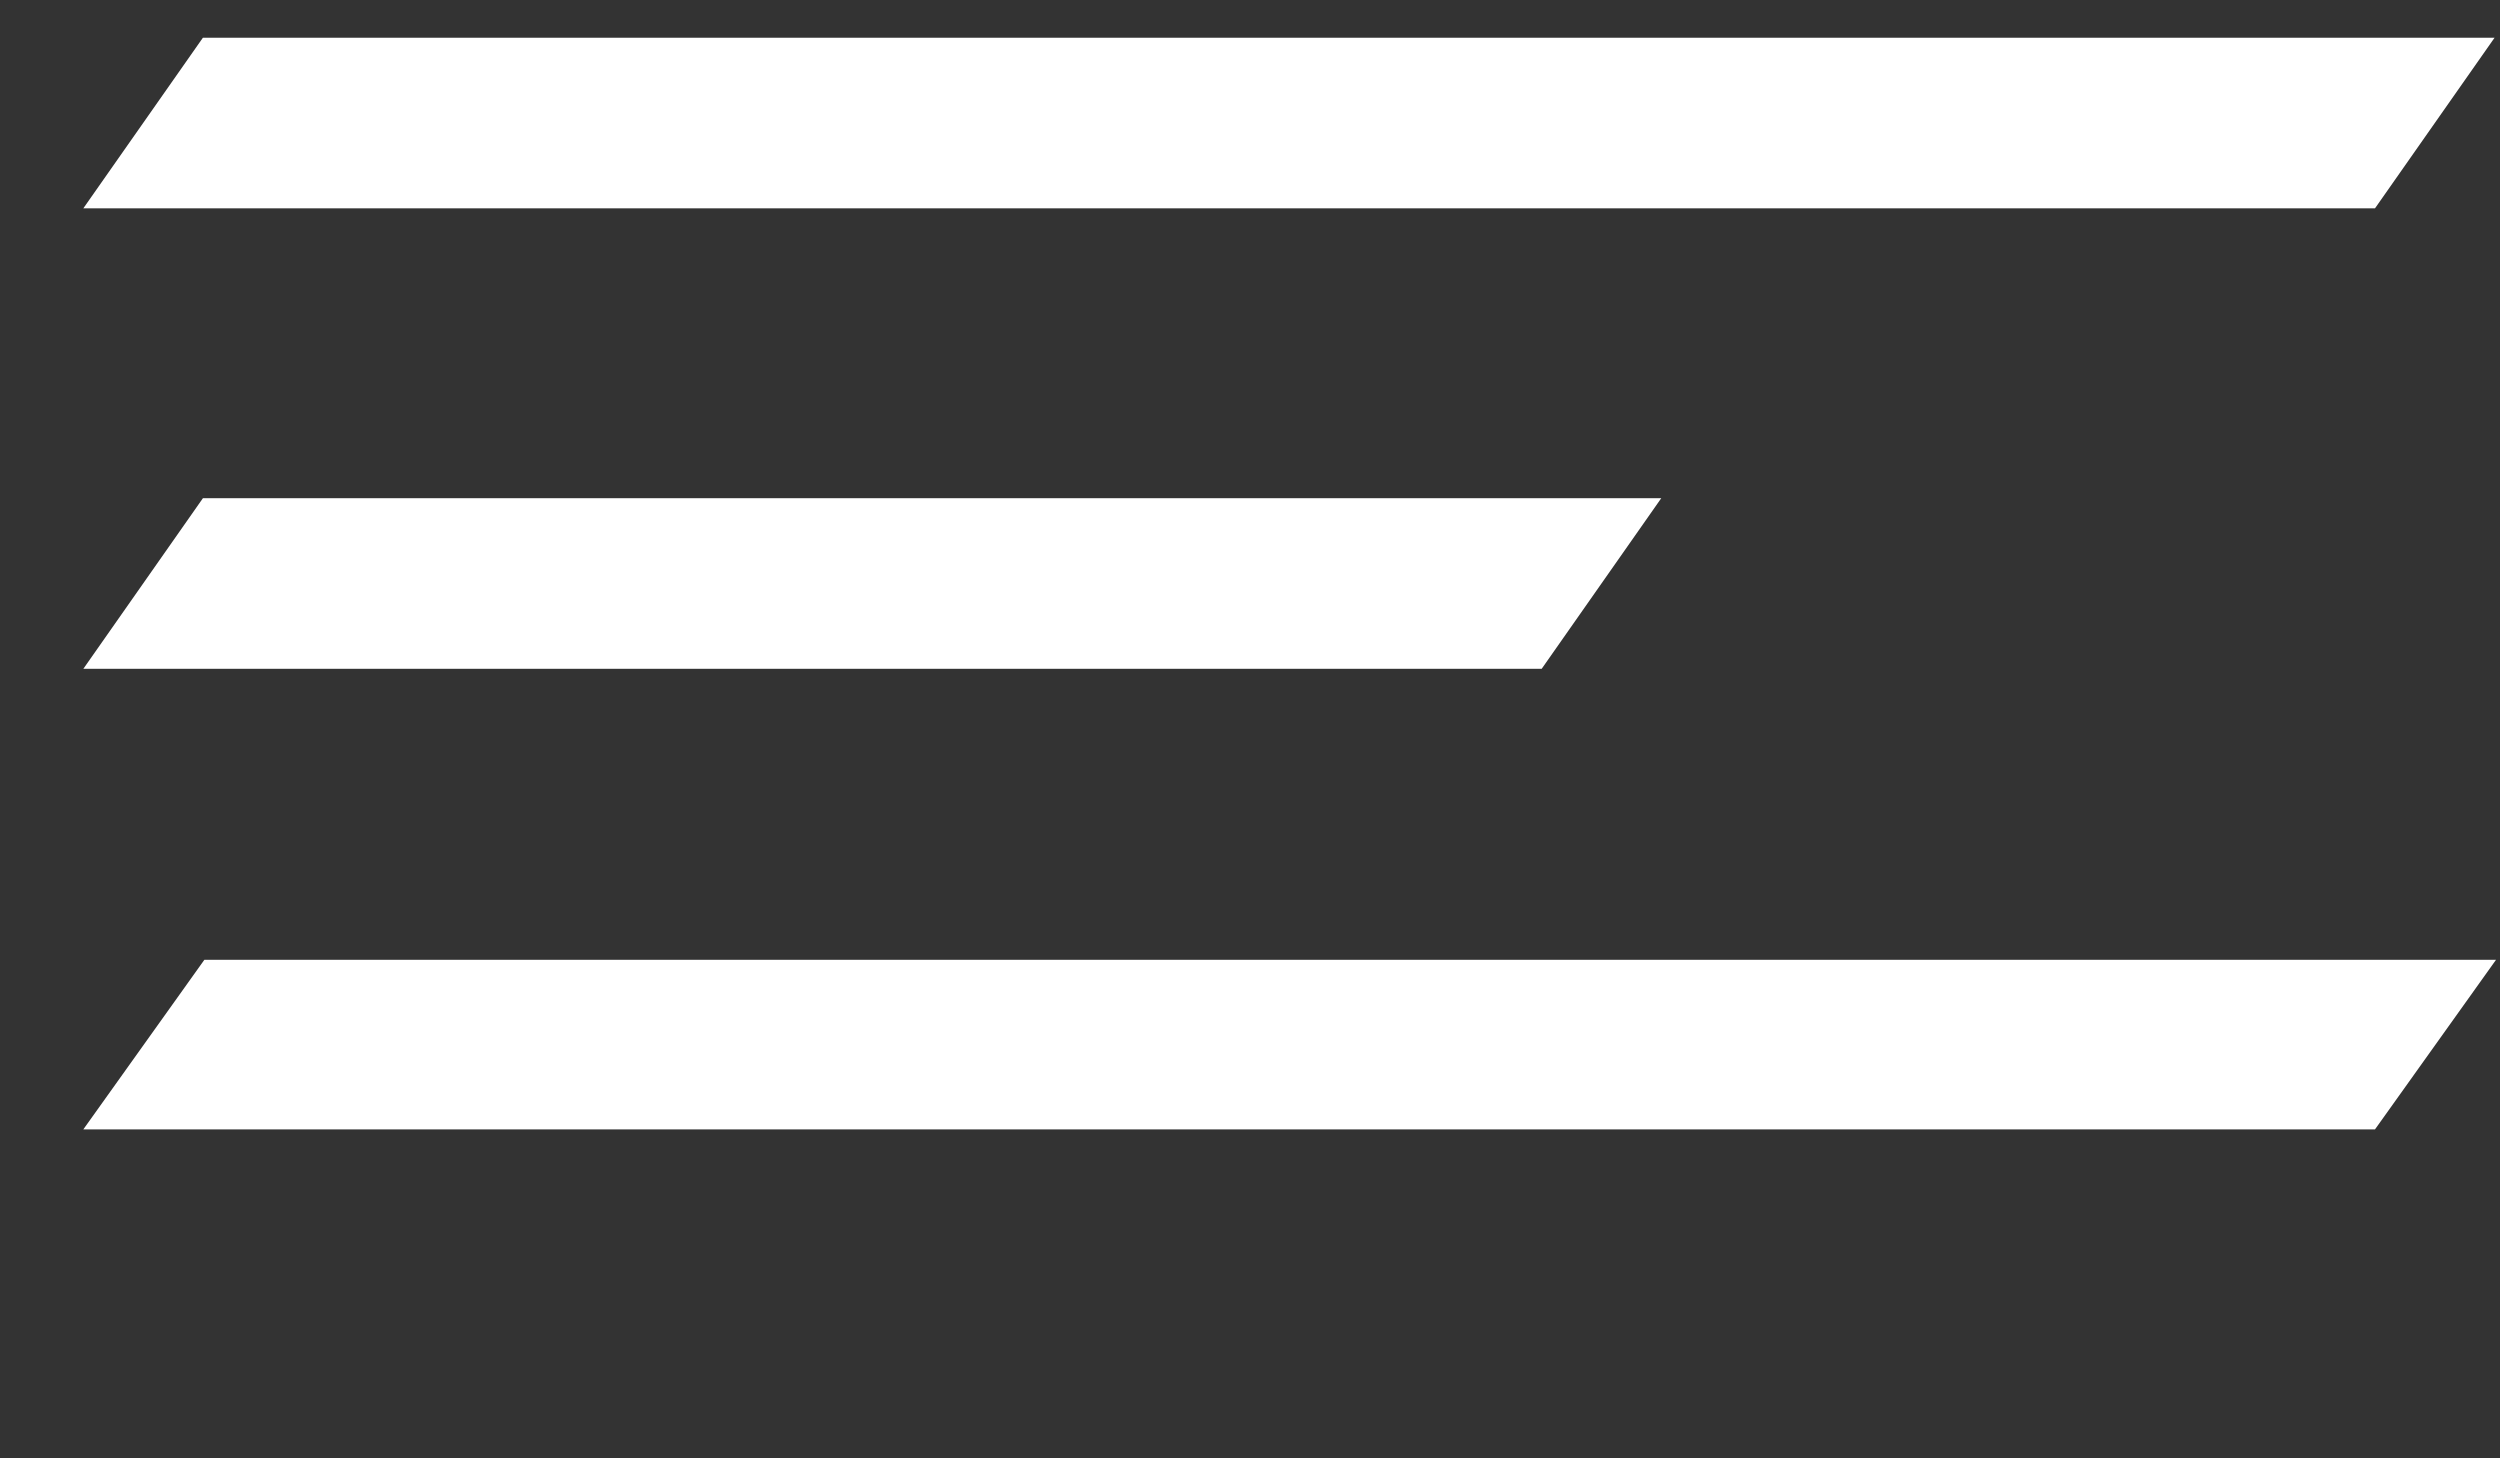
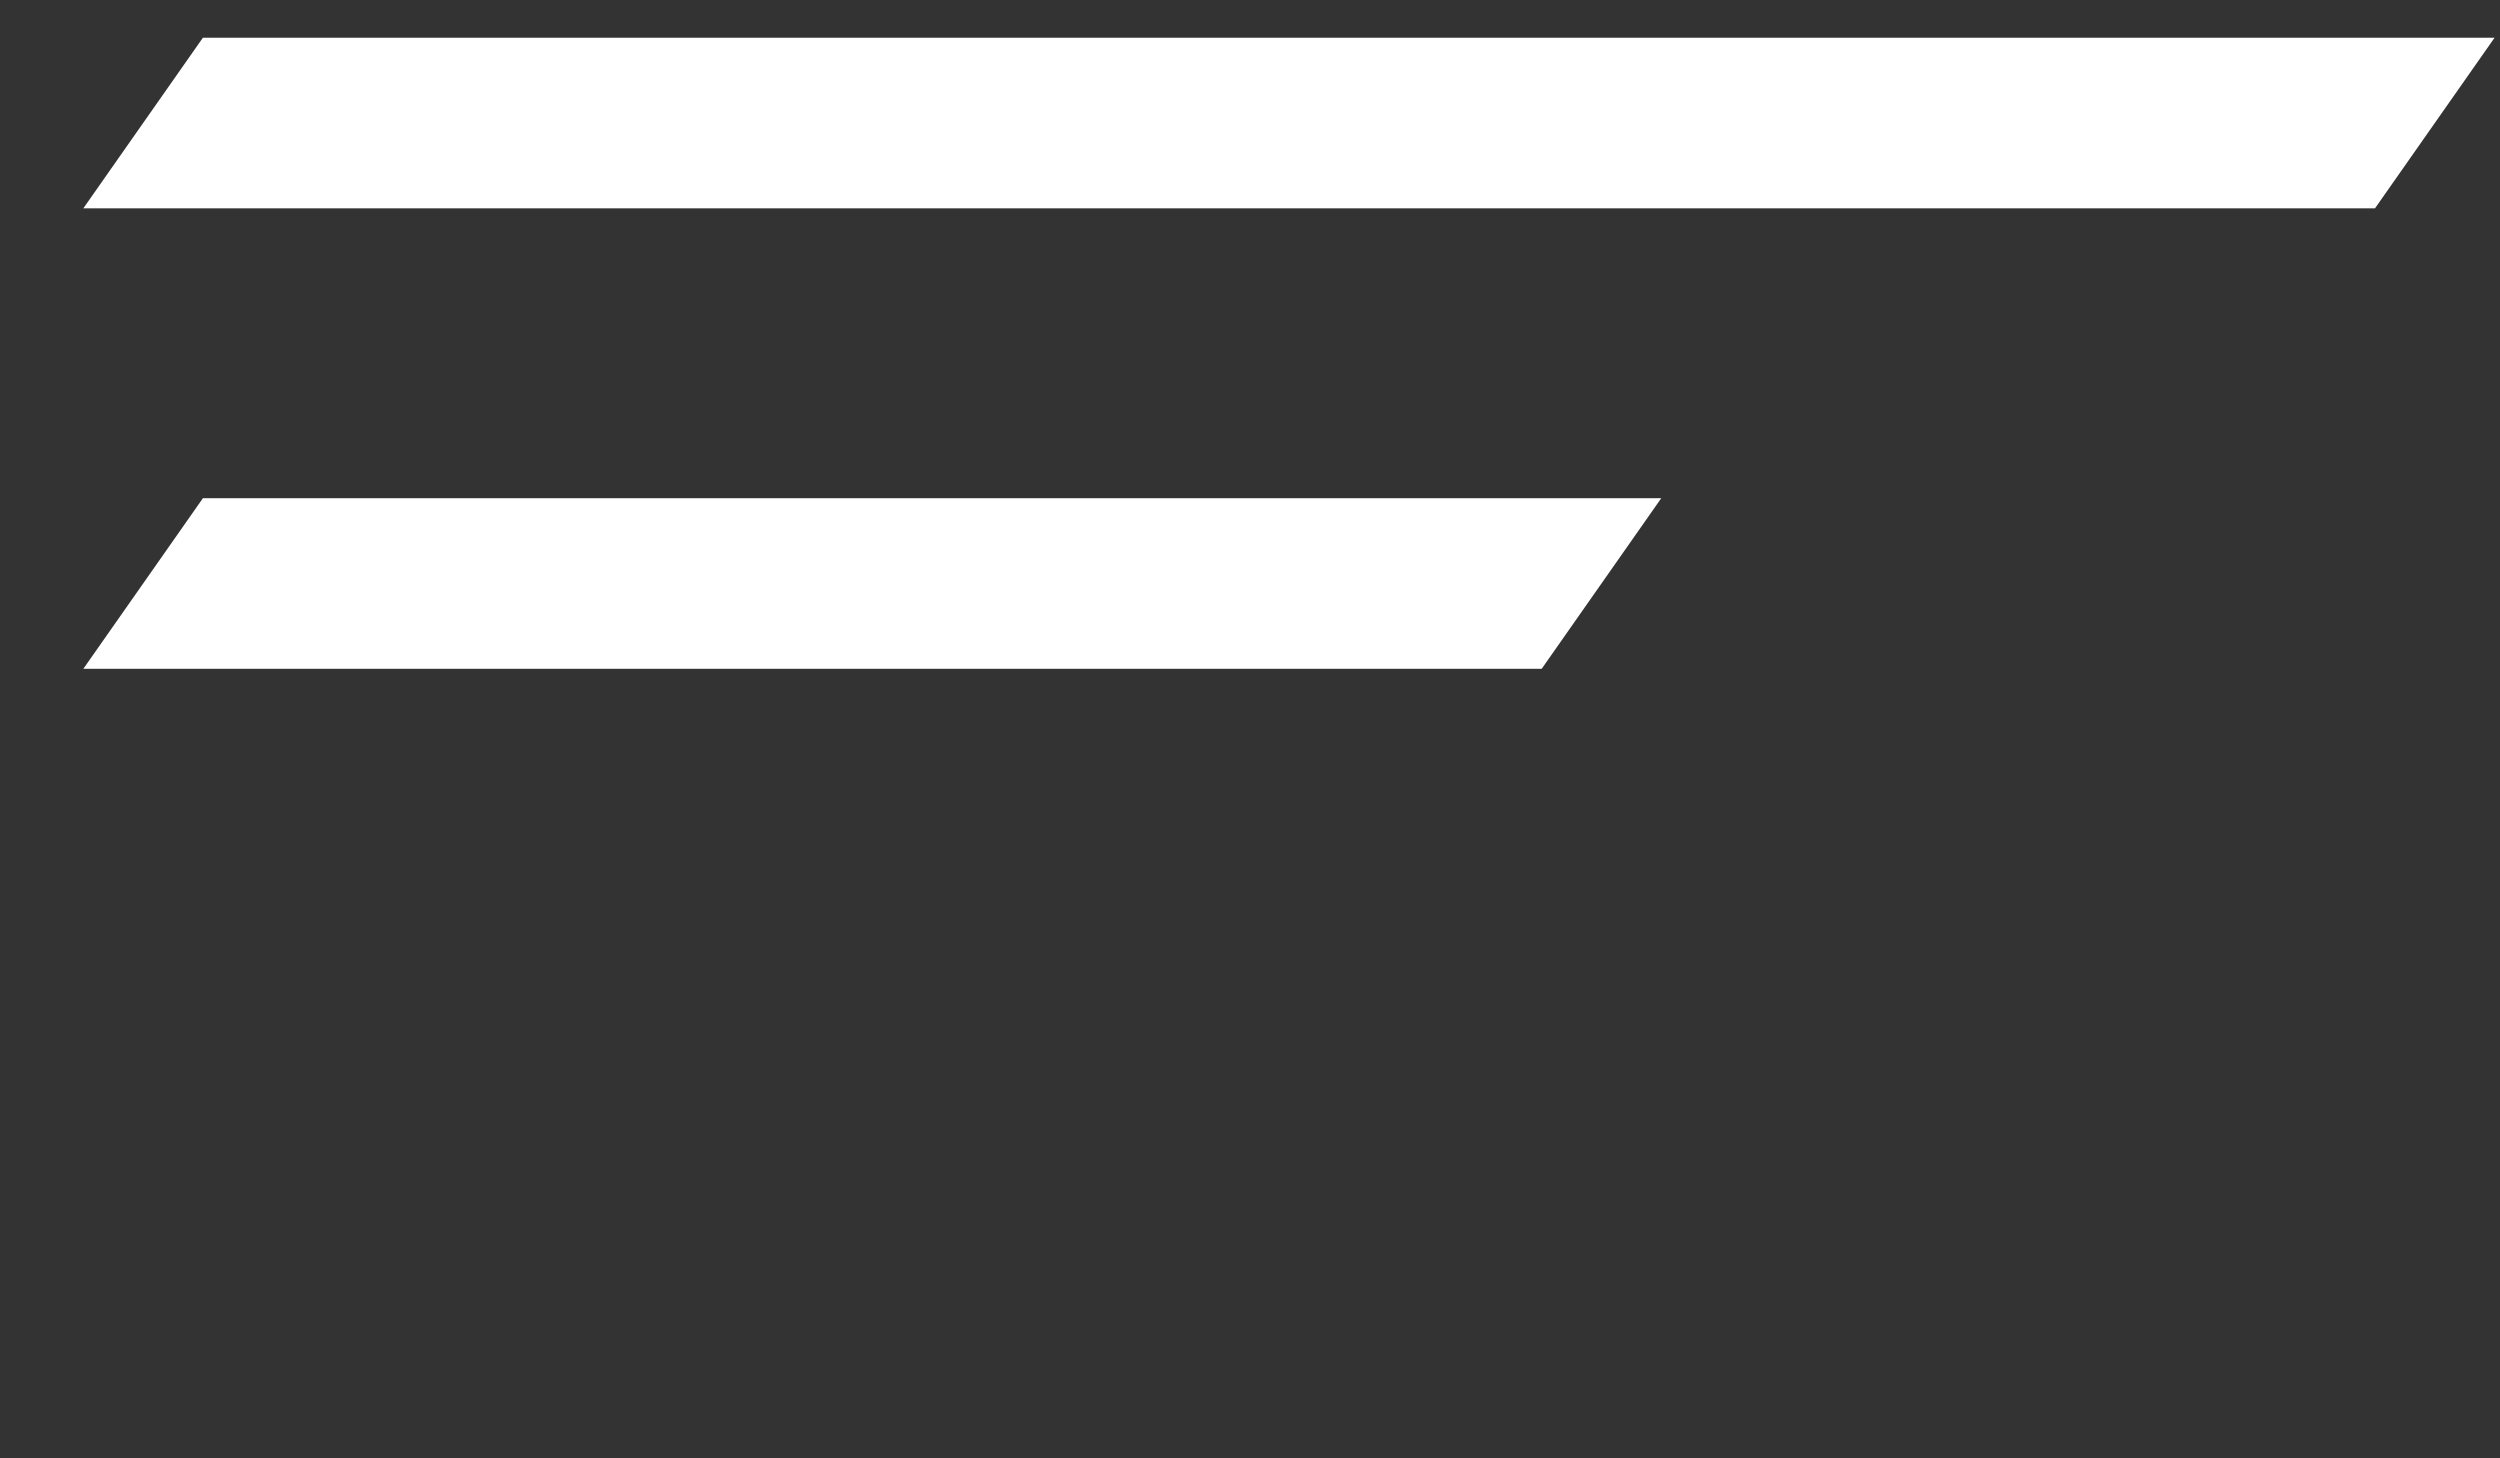
<svg xmlns="http://www.w3.org/2000/svg" width="60" height="35" viewBox="0 0 60 35" fill="none">
  <rect x="0" y="0" width="60" height="35" fill="#333333" stroke="none" />
  <line y1="-2.5" x2="55" y2="-2.5" transform="matrix(1 0 -0.574 0.819 2 5)" stroke="white" stroke-width="5" />
  <line y1="-2.5" x2="35" y2="-2.5" transform="matrix(1 0 -0.574 0.819 2 16.052)" stroke="white" stroke-width="5" />
-   <line y1="-2.5" x2="55" y2="-2.5" transform="matrix(1 0 -0.581 0.814 2 27.105)" stroke="white" stroke-width="5" />
</svg>